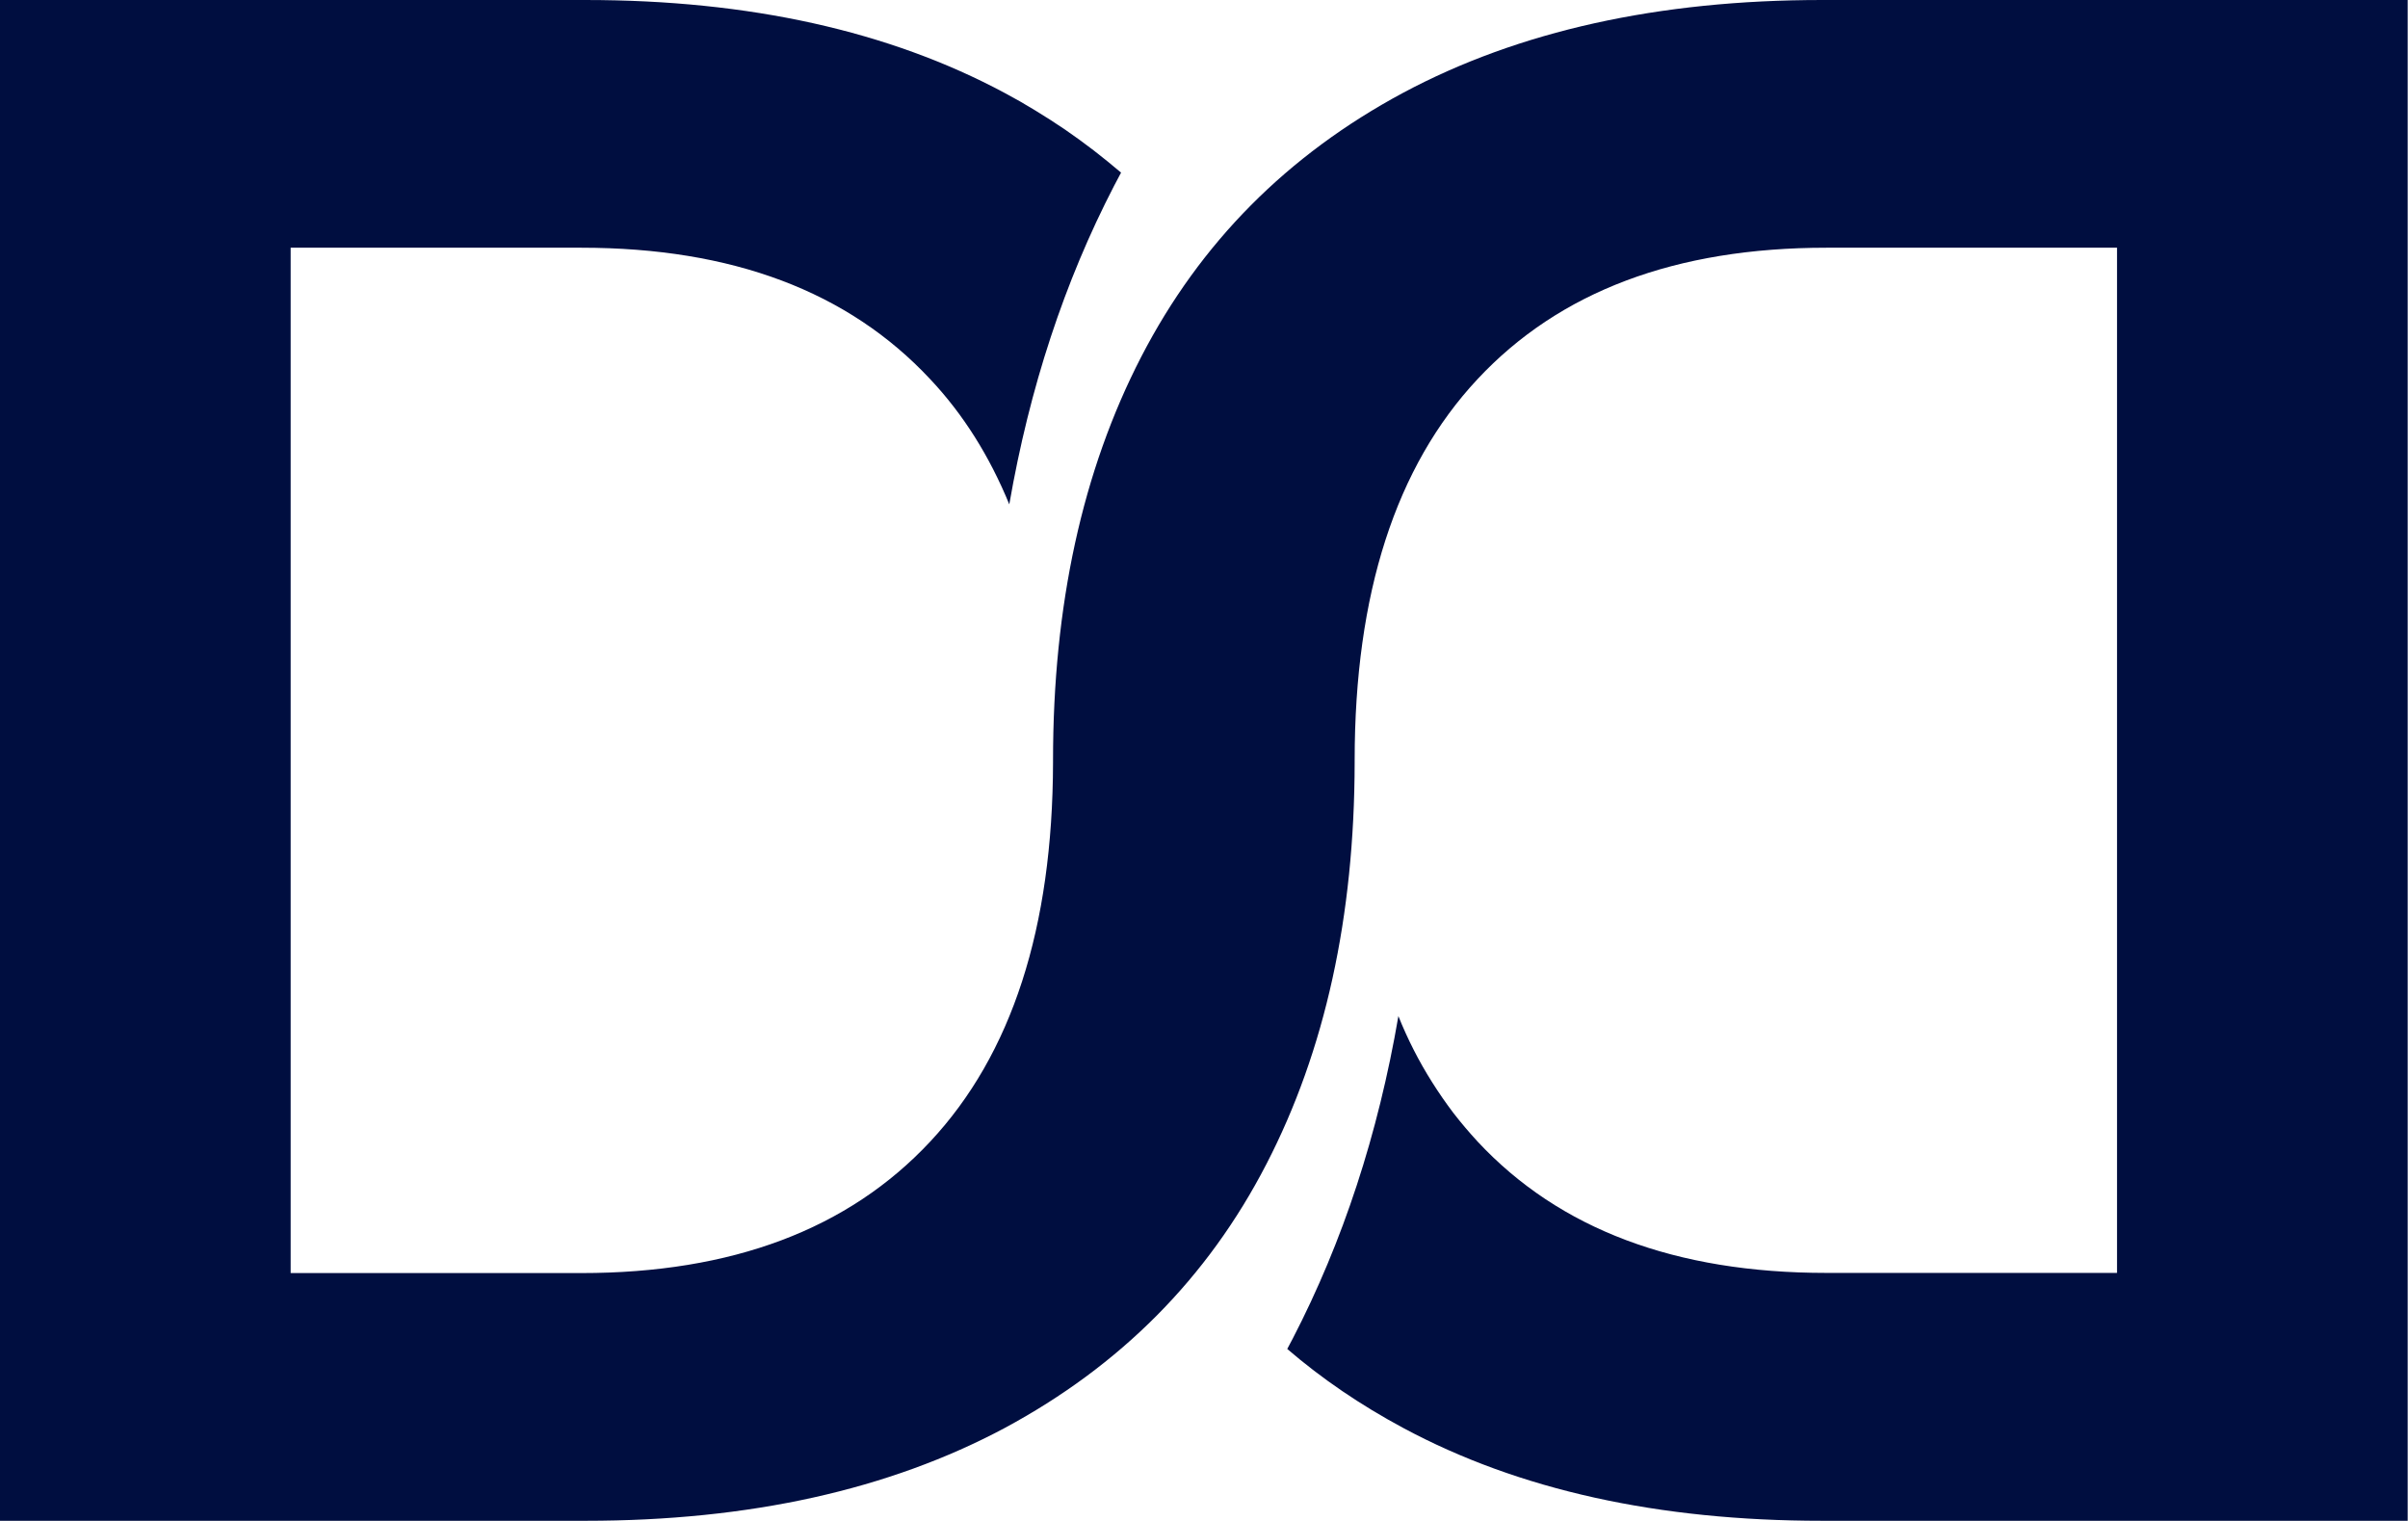
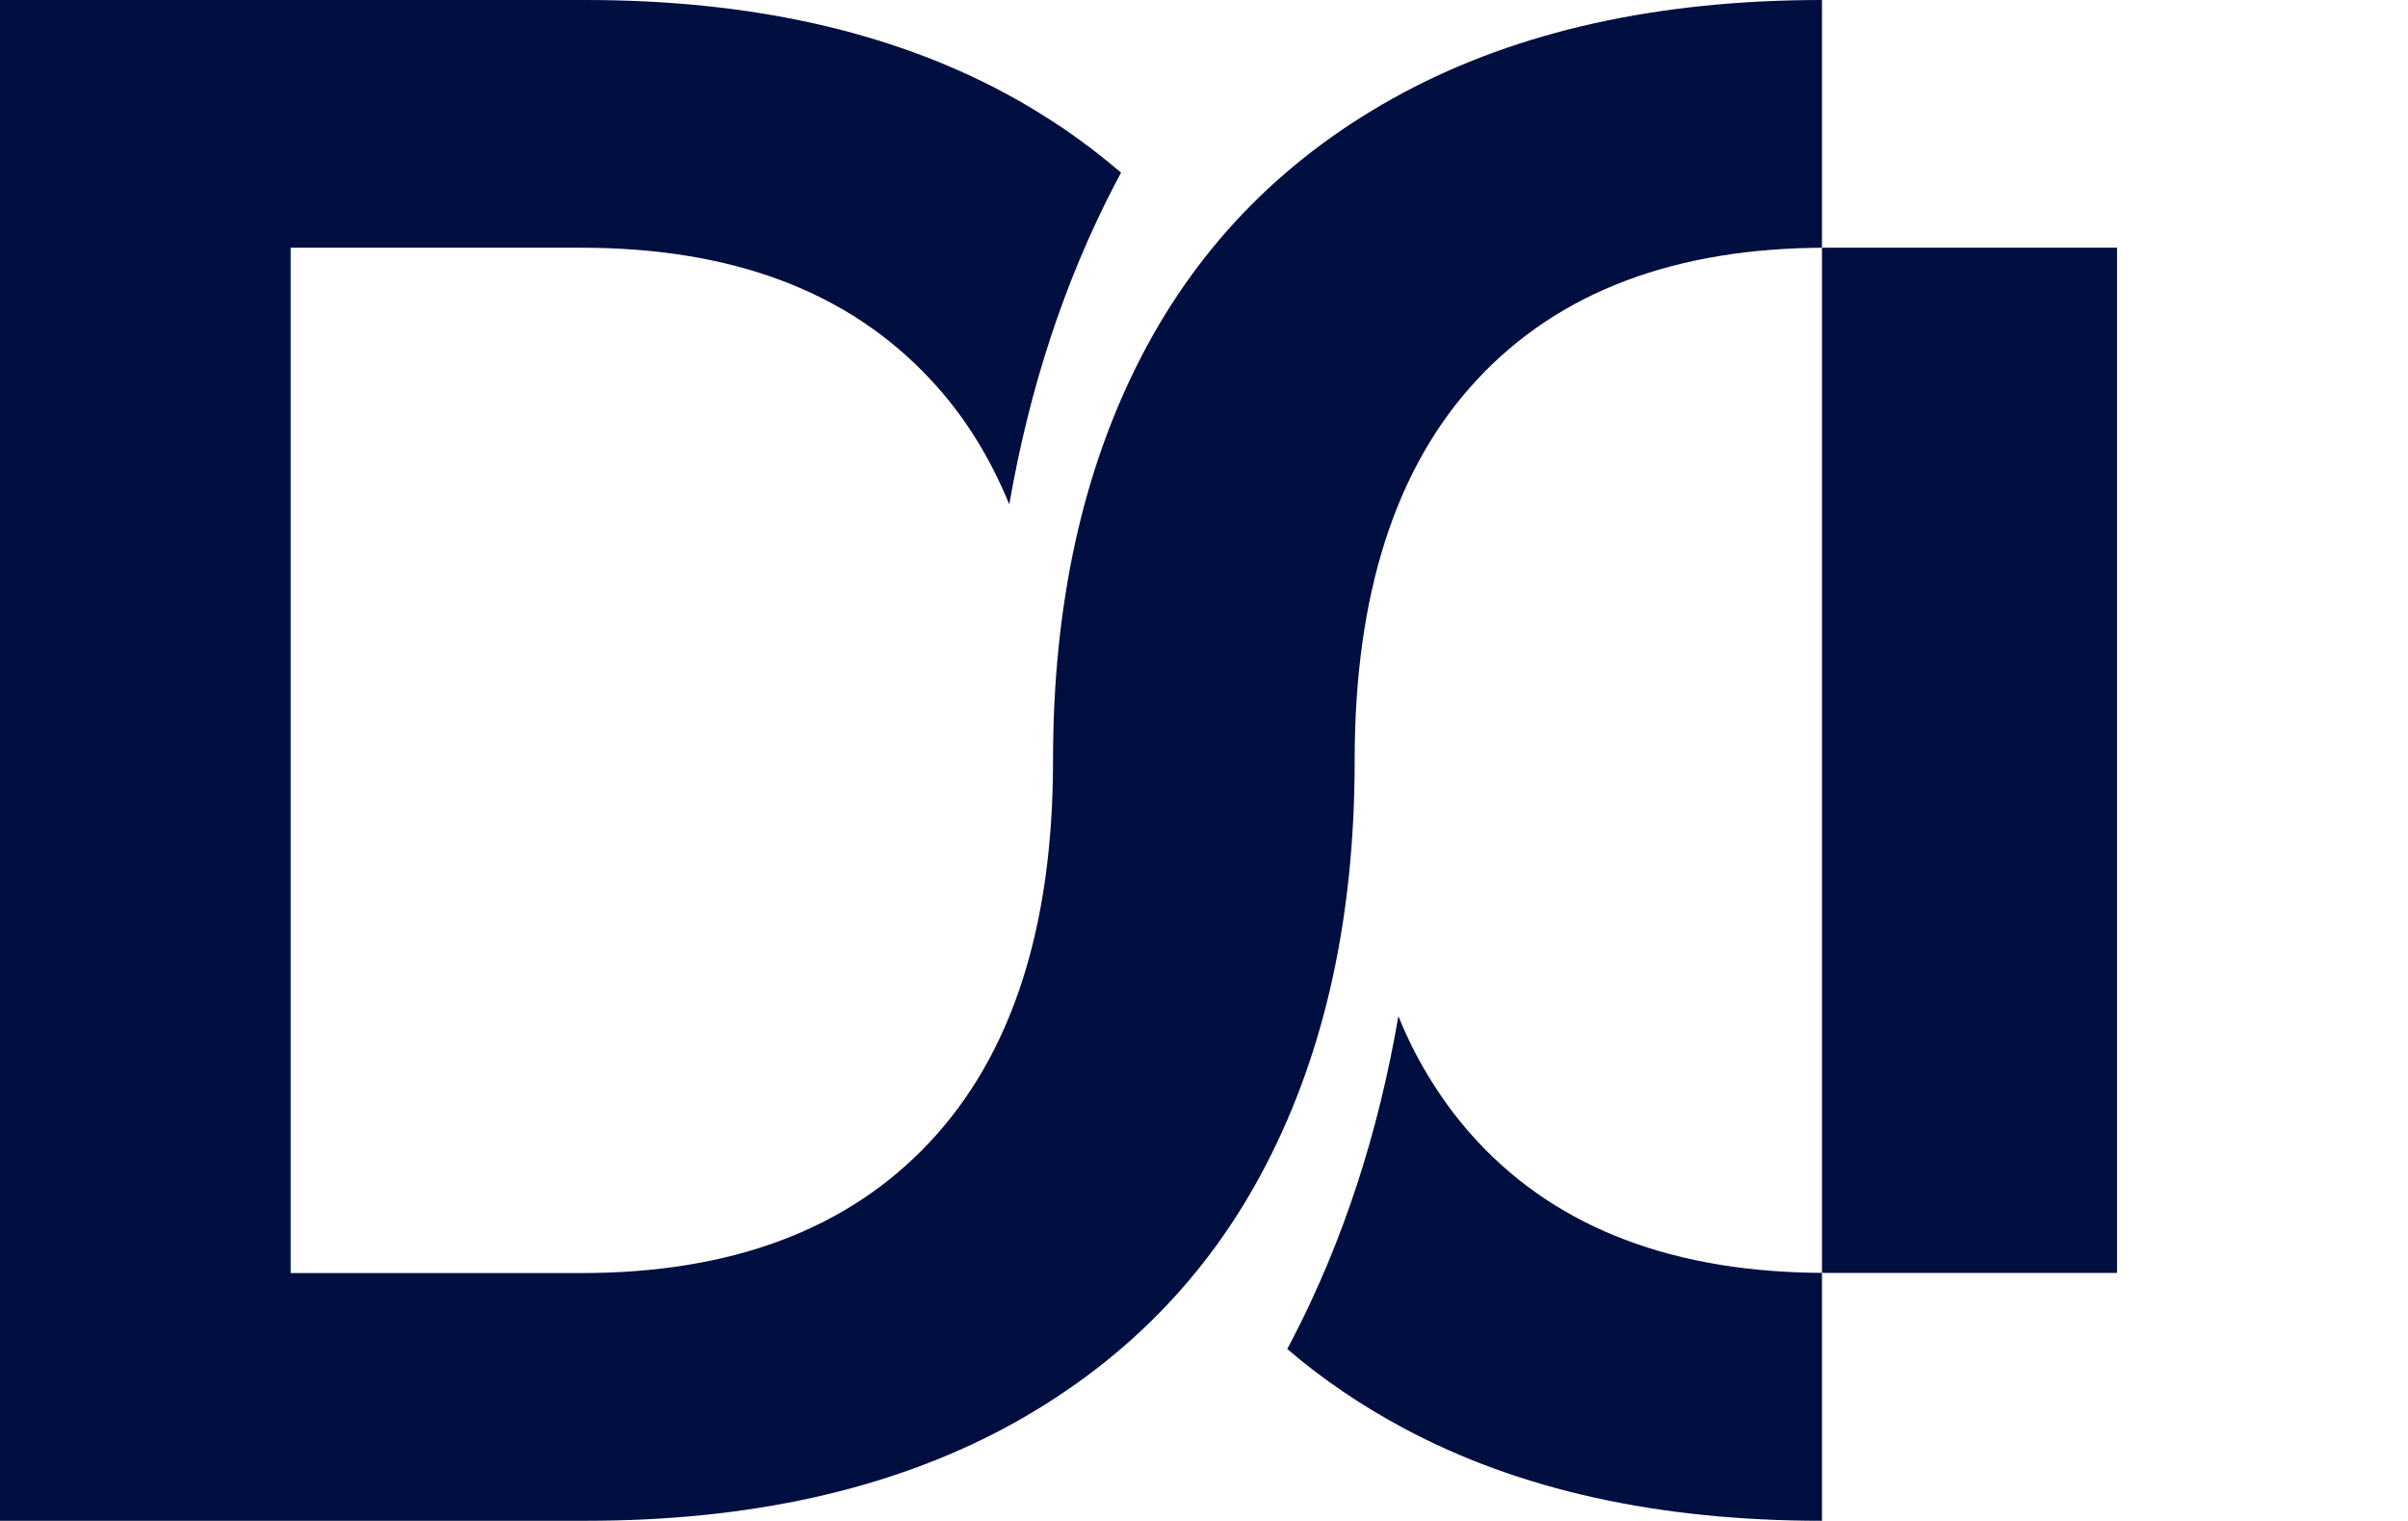
<svg xmlns="http://www.w3.org/2000/svg" version="1.2" viewBox="0 0 1536 970" width="1536" height="970">
  <style>.a{fill:#000e40}</style>
-   <path class="a" d="m1162.2 0c-104.4 0-193.5 19.8-267.2 59.2-73.8 39.6-129.4 95.6-167 168.3-37.6 72.8-56.3 158.6-56.3 257.5v1.2c-0.2 105.7-26.3 186.3-78.4 242-52.2 55.9-126.4 83.8-222.5 83.8h-185.4v-654h185.4c96.3 0 170.3 27.9 222.5 83.8 21.2 22.5 37.9 49.2 50.5 79.9 12.9-74.4 35.2-142.1 66.9-203.3l4.4-8.3q-8.6-7.3-17.5-14.2-9-6.9-18.3-13.3-9.3-6.3-19-12.2-9.6-5.9-19.6-11.2c-73.6-39.4-162.6-59.2-267.1-59.2h-373.6v970h373.6c104.5 0 193.5-19.8 267.3-59.2 73.6-39.6 129.4-95.6 166.9-168.3 37.4-72.3 56.2-157.8 56.3-256.3v-1.2c0-106.2 26.2-187.4 78.4-243.2 52.2-55.9 126.4-83.8 222.5-83.8h185.4v653.9h-185.4c-96.3 0-170.4-27.9-222.5-83.8q-8.1-8.8-15.4-18.2-7.2-9.5-13.5-19.5-6.4-10.1-11.8-20.7-5.4-10.6-9.8-21.6c-12.9 75.2-35.4 143.9-67.4 205.7l-3.5 6.6c22.2 19.1 46.8 35.8 74 50.4 73.7 39.6 162.8 59.2 267.2 59.2h373.5v-970c0 0-373.6 0-373.6 0z" />
+   <path class="a" d="m1162.2 0c-104.4 0-193.5 19.8-267.2 59.2-73.8 39.6-129.4 95.6-167 168.3-37.6 72.8-56.3 158.6-56.3 257.5v1.2c-0.2 105.7-26.3 186.3-78.4 242-52.2 55.9-126.4 83.8-222.5 83.8h-185.4v-654h185.4c96.3 0 170.3 27.9 222.5 83.8 21.2 22.5 37.9 49.2 50.5 79.9 12.9-74.4 35.2-142.1 66.9-203.3l4.4-8.3q-8.6-7.3-17.5-14.2-9-6.9-18.3-13.3-9.3-6.3-19-12.2-9.6-5.9-19.6-11.2c-73.6-39.4-162.6-59.2-267.1-59.2h-373.6v970h373.6c104.5 0 193.5-19.8 267.3-59.2 73.6-39.6 129.4-95.6 166.9-168.3 37.4-72.3 56.2-157.8 56.3-256.3v-1.2c0-106.2 26.2-187.4 78.4-243.2 52.2-55.9 126.4-83.8 222.5-83.8h185.4v653.9h-185.4c-96.3 0-170.4-27.9-222.5-83.8q-8.1-8.8-15.4-18.2-7.2-9.5-13.5-19.5-6.4-10.1-11.8-20.7-5.4-10.6-9.8-21.6c-12.9 75.2-35.4 143.9-67.4 205.7l-3.5 6.6c22.2 19.1 46.8 35.8 74 50.4 73.7 39.6 162.8 59.2 267.2 59.2h373.5c0 0-373.6 0-373.6 0z" />
</svg>